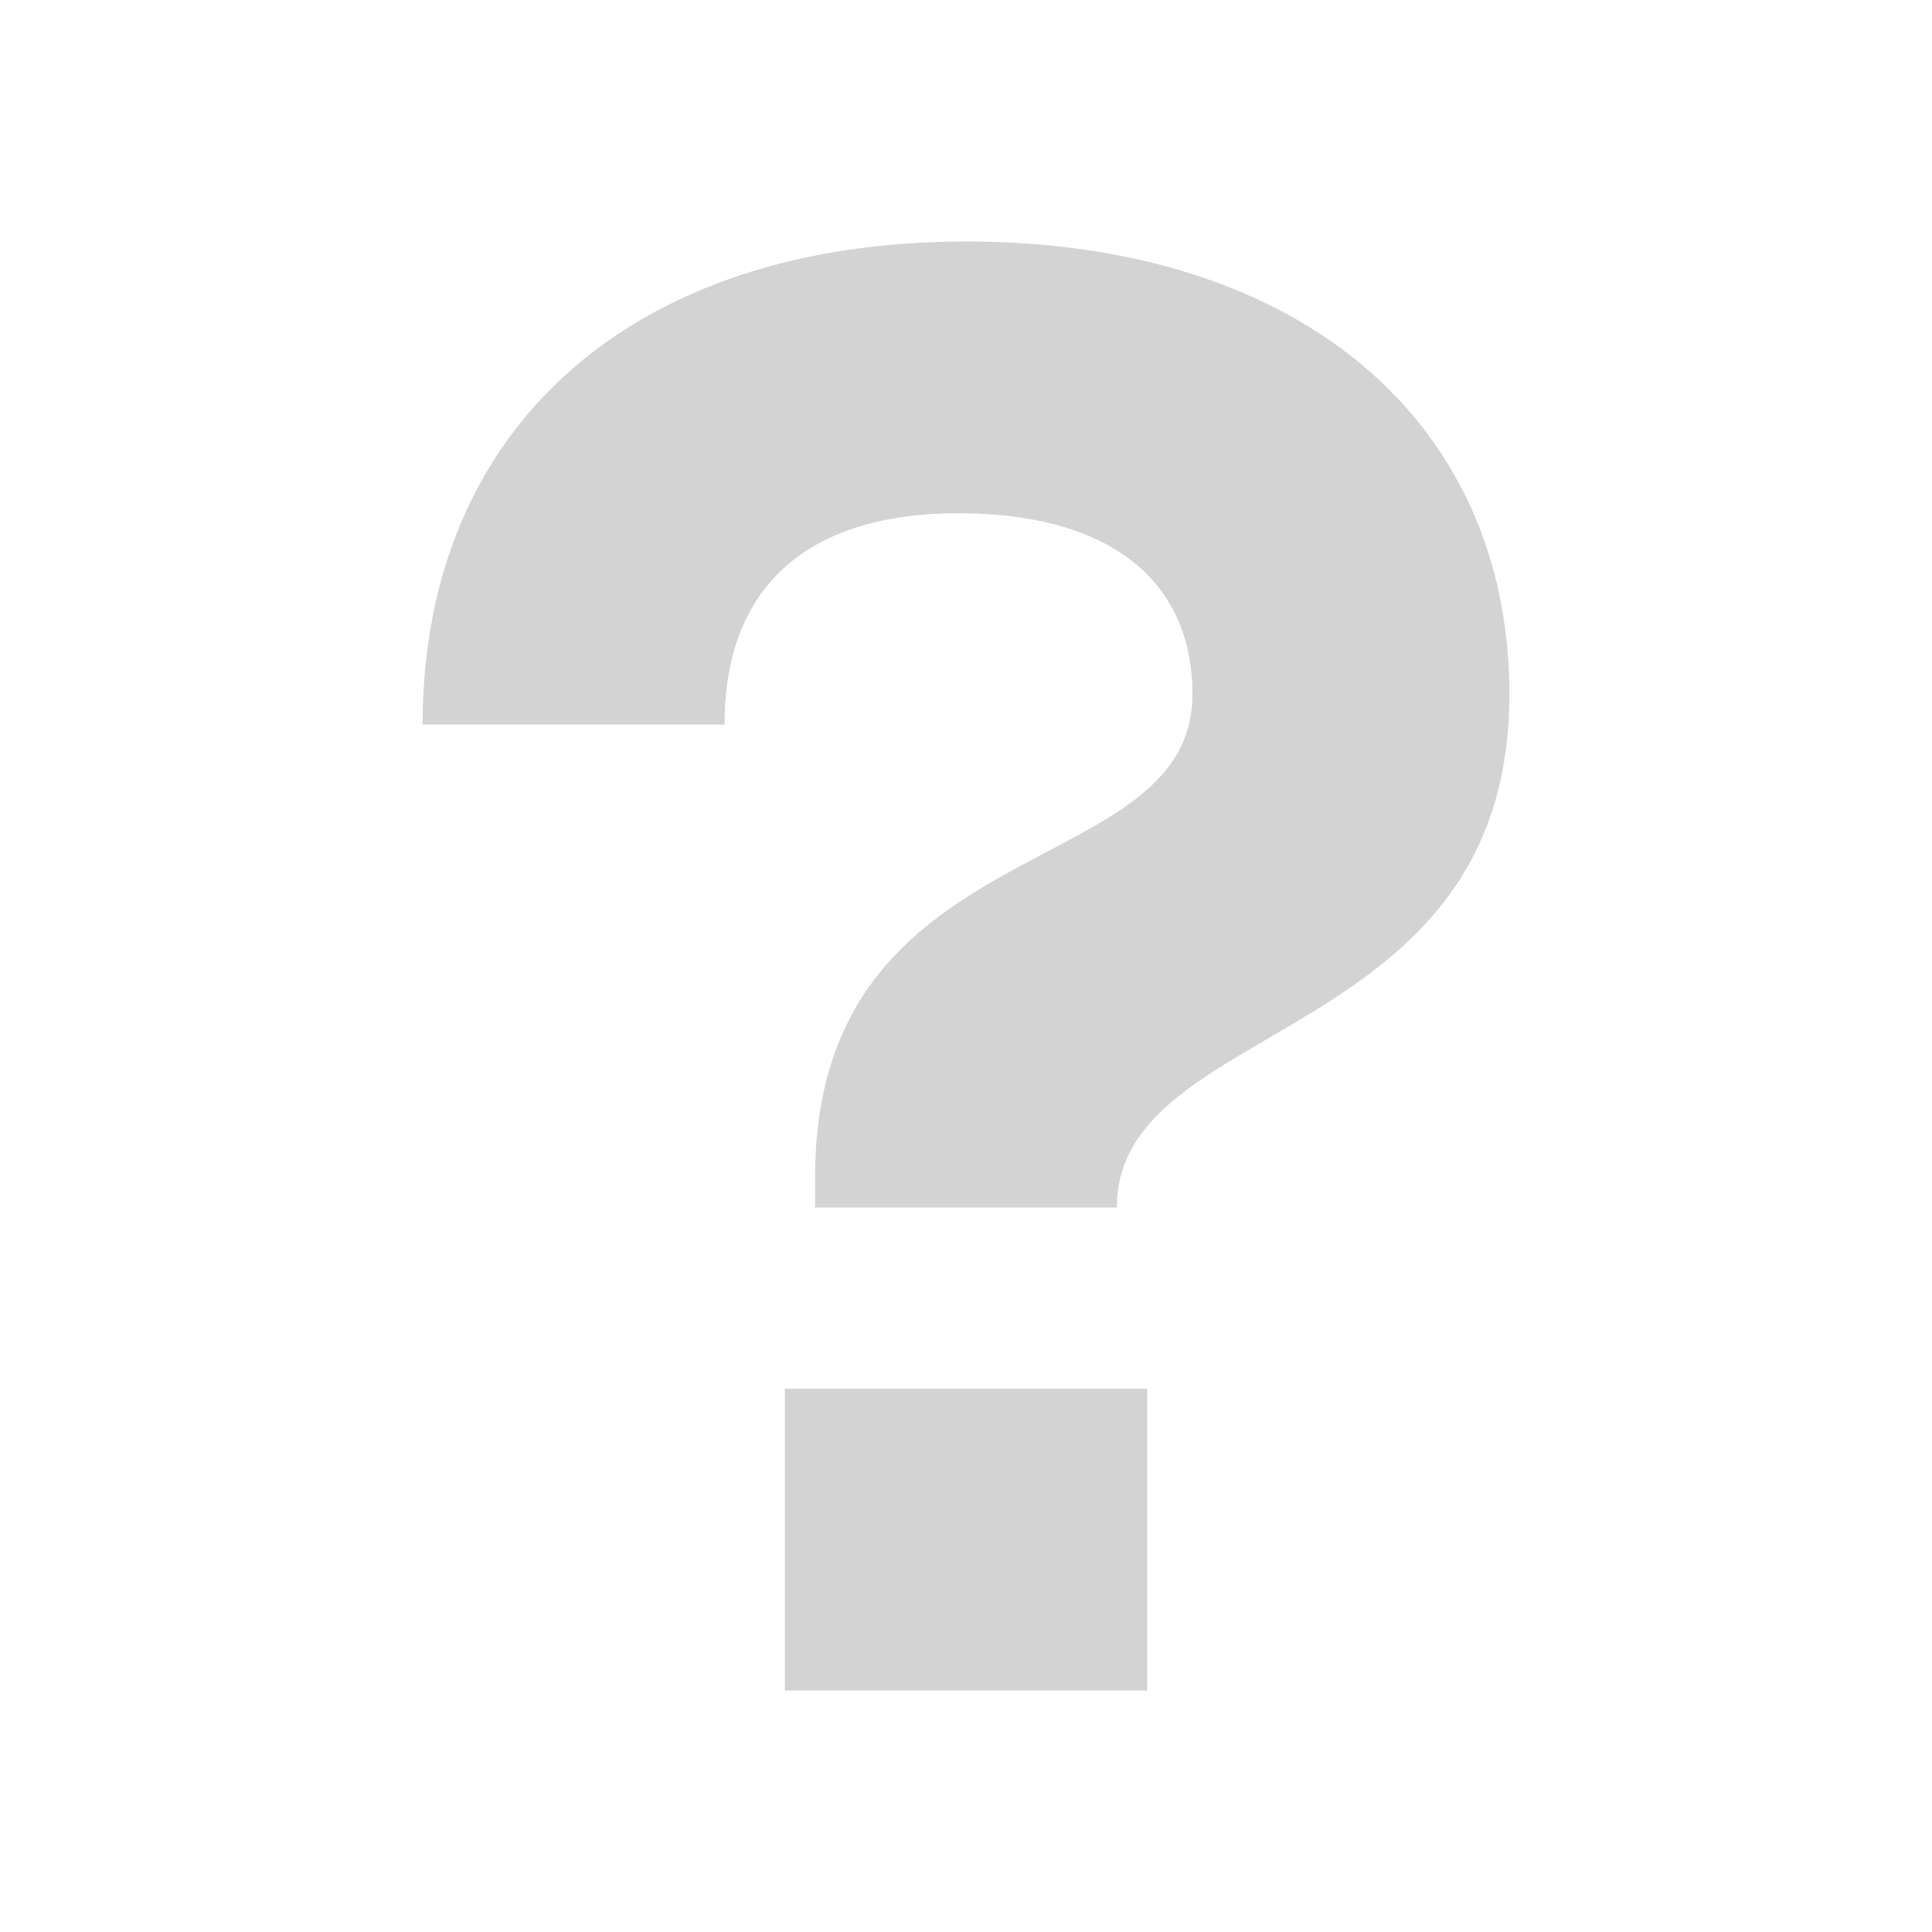
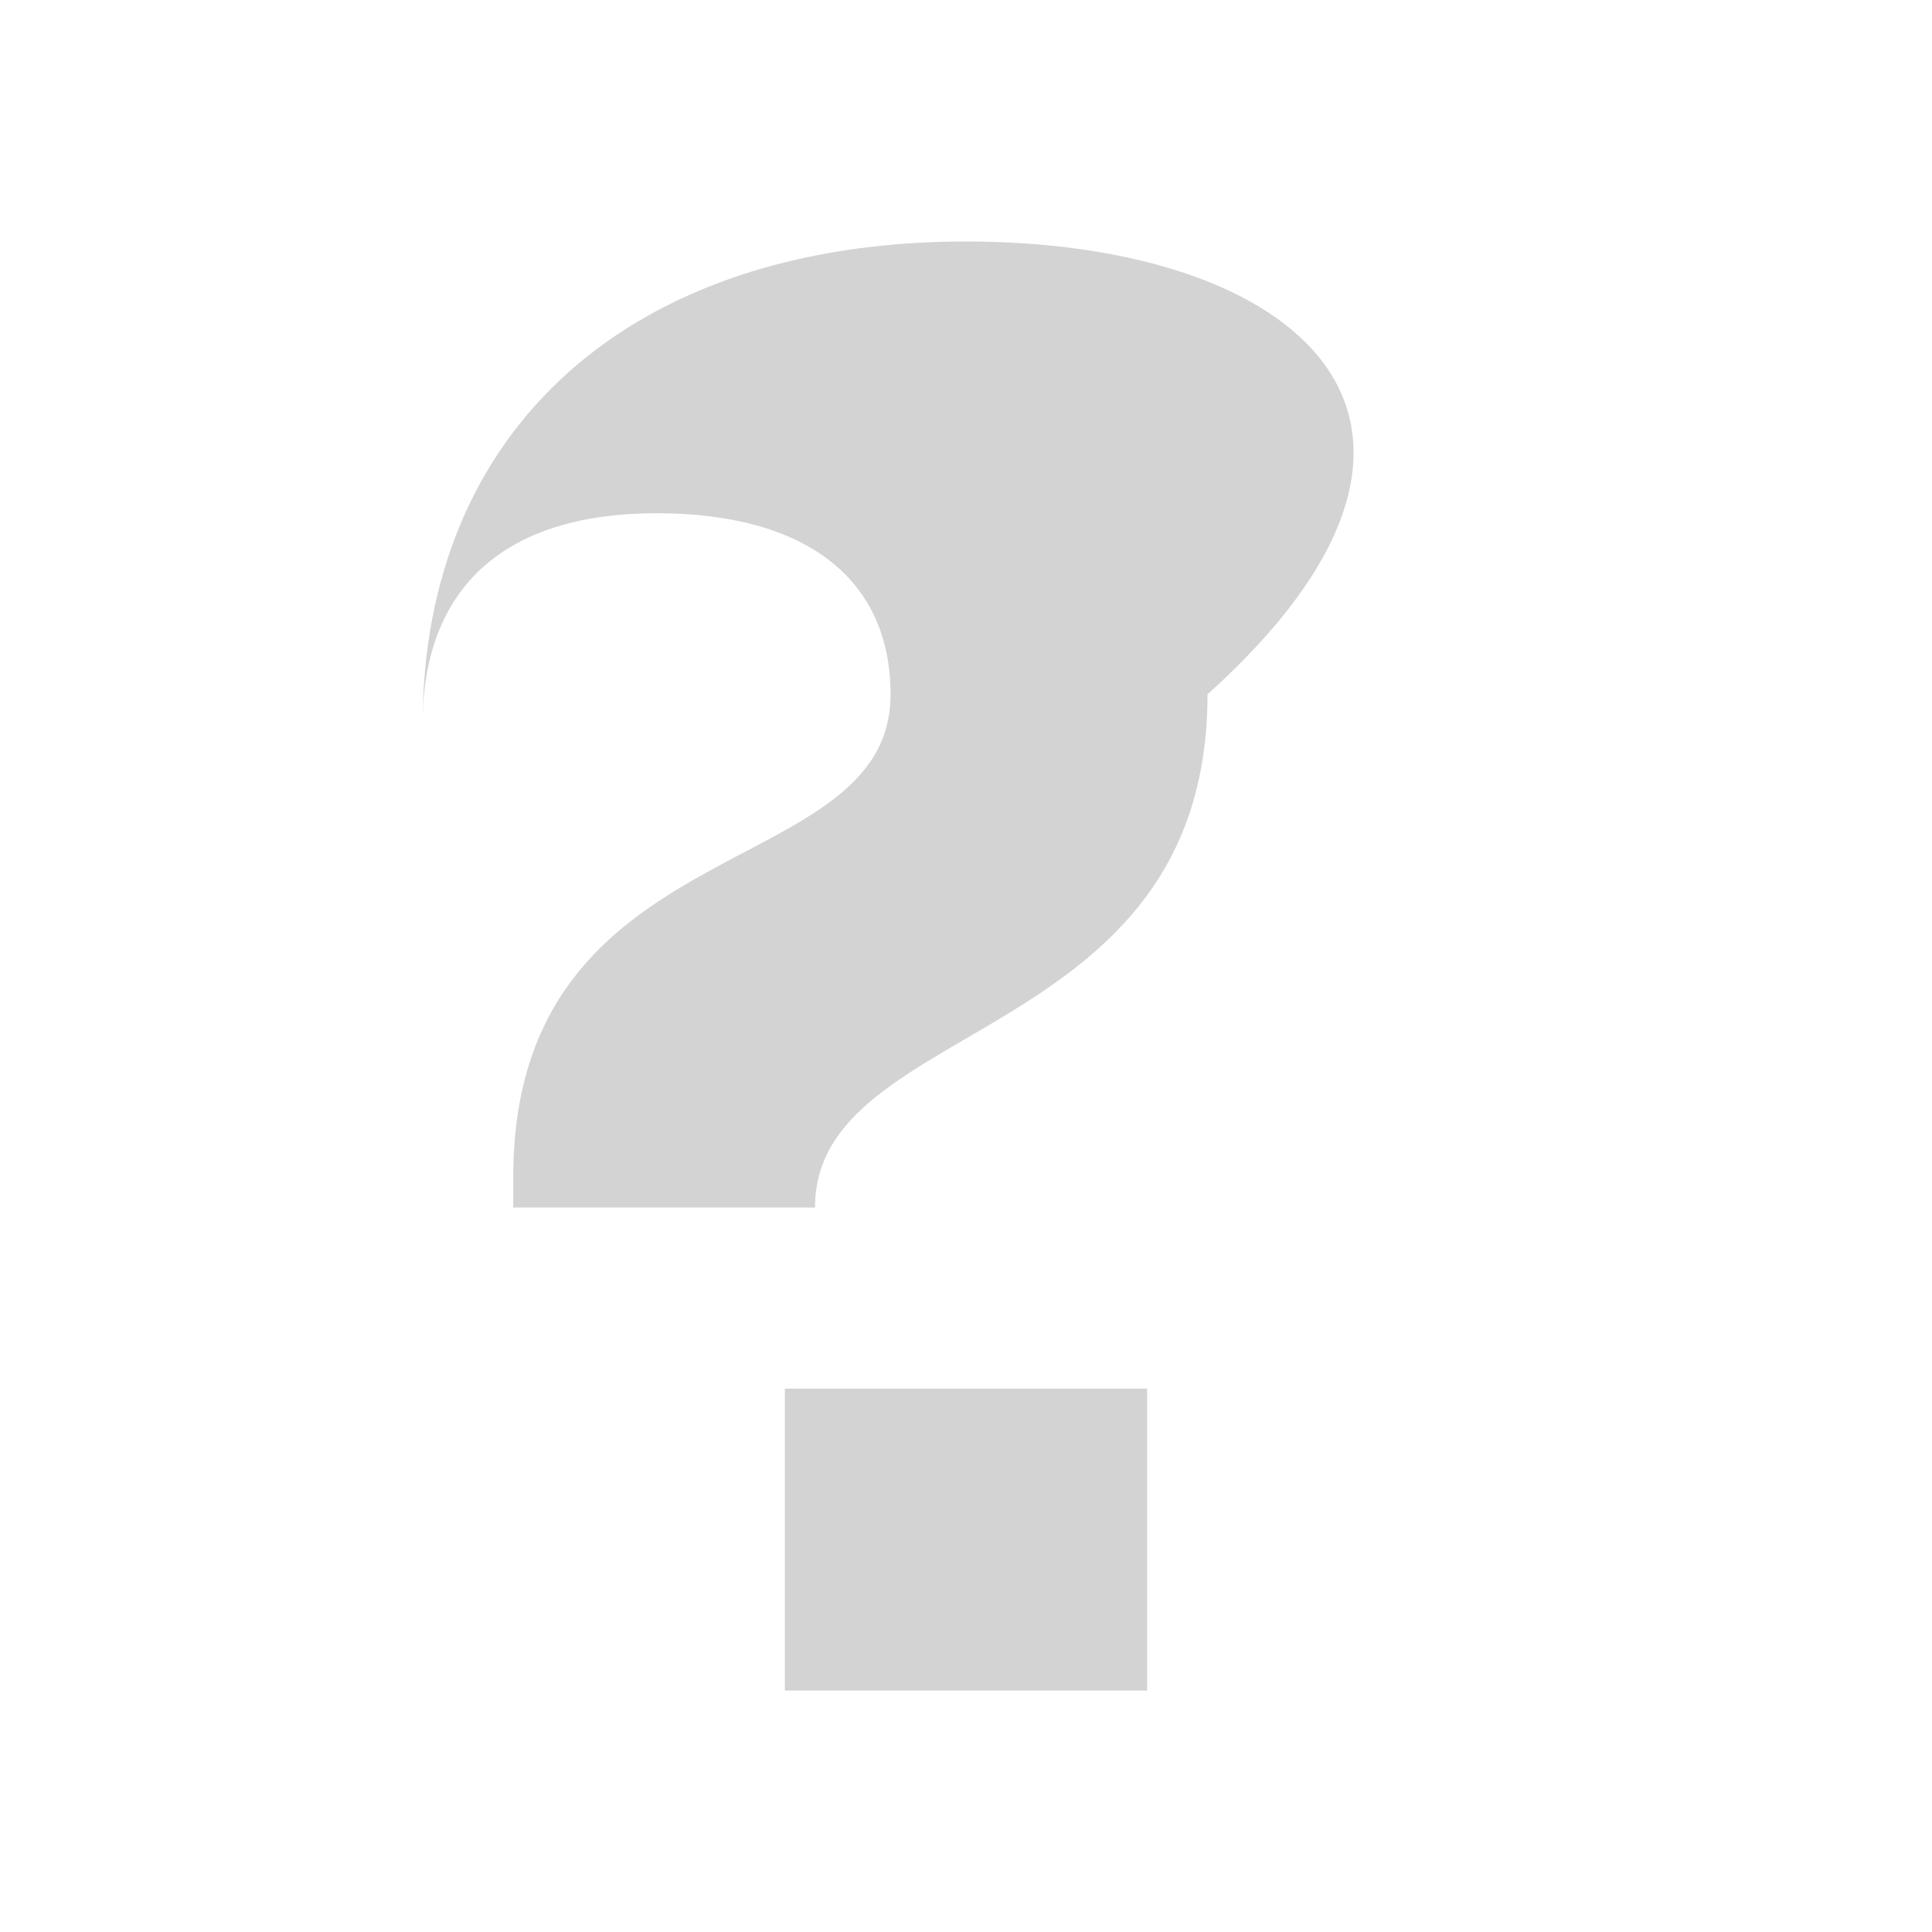
<svg xmlns="http://www.w3.org/2000/svg" viewBox="0 0 20 20" fill="#D3D3D3">
-   <path d="M8.125 14.375h3.75V17.5h-3.75zM10 2.5c-3.469 0-5.625 1.938-5.625 5H7.5c0-1.437.869-2.187 2.422-2.187s2.422.687 2.422 1.875c0 1.975-3.906 1.346-3.906 5v.312h3.124c0-1.975 4.063-1.66 4.063-5.312C15.625 4.374 13.469 2.5 10 2.5" fill="#D3D3D3" />
+   <path d="M8.125 14.375h3.75V17.5h-3.75zM10 2.5c-3.469 0-5.625 1.938-5.625 5c0-1.437.869-2.187 2.422-2.187s2.422.687 2.422 1.875c0 1.975-3.906 1.346-3.906 5v.312h3.124c0-1.975 4.063-1.66 4.063-5.312C15.625 4.374 13.469 2.5 10 2.5" fill="#D3D3D3" />
</svg>